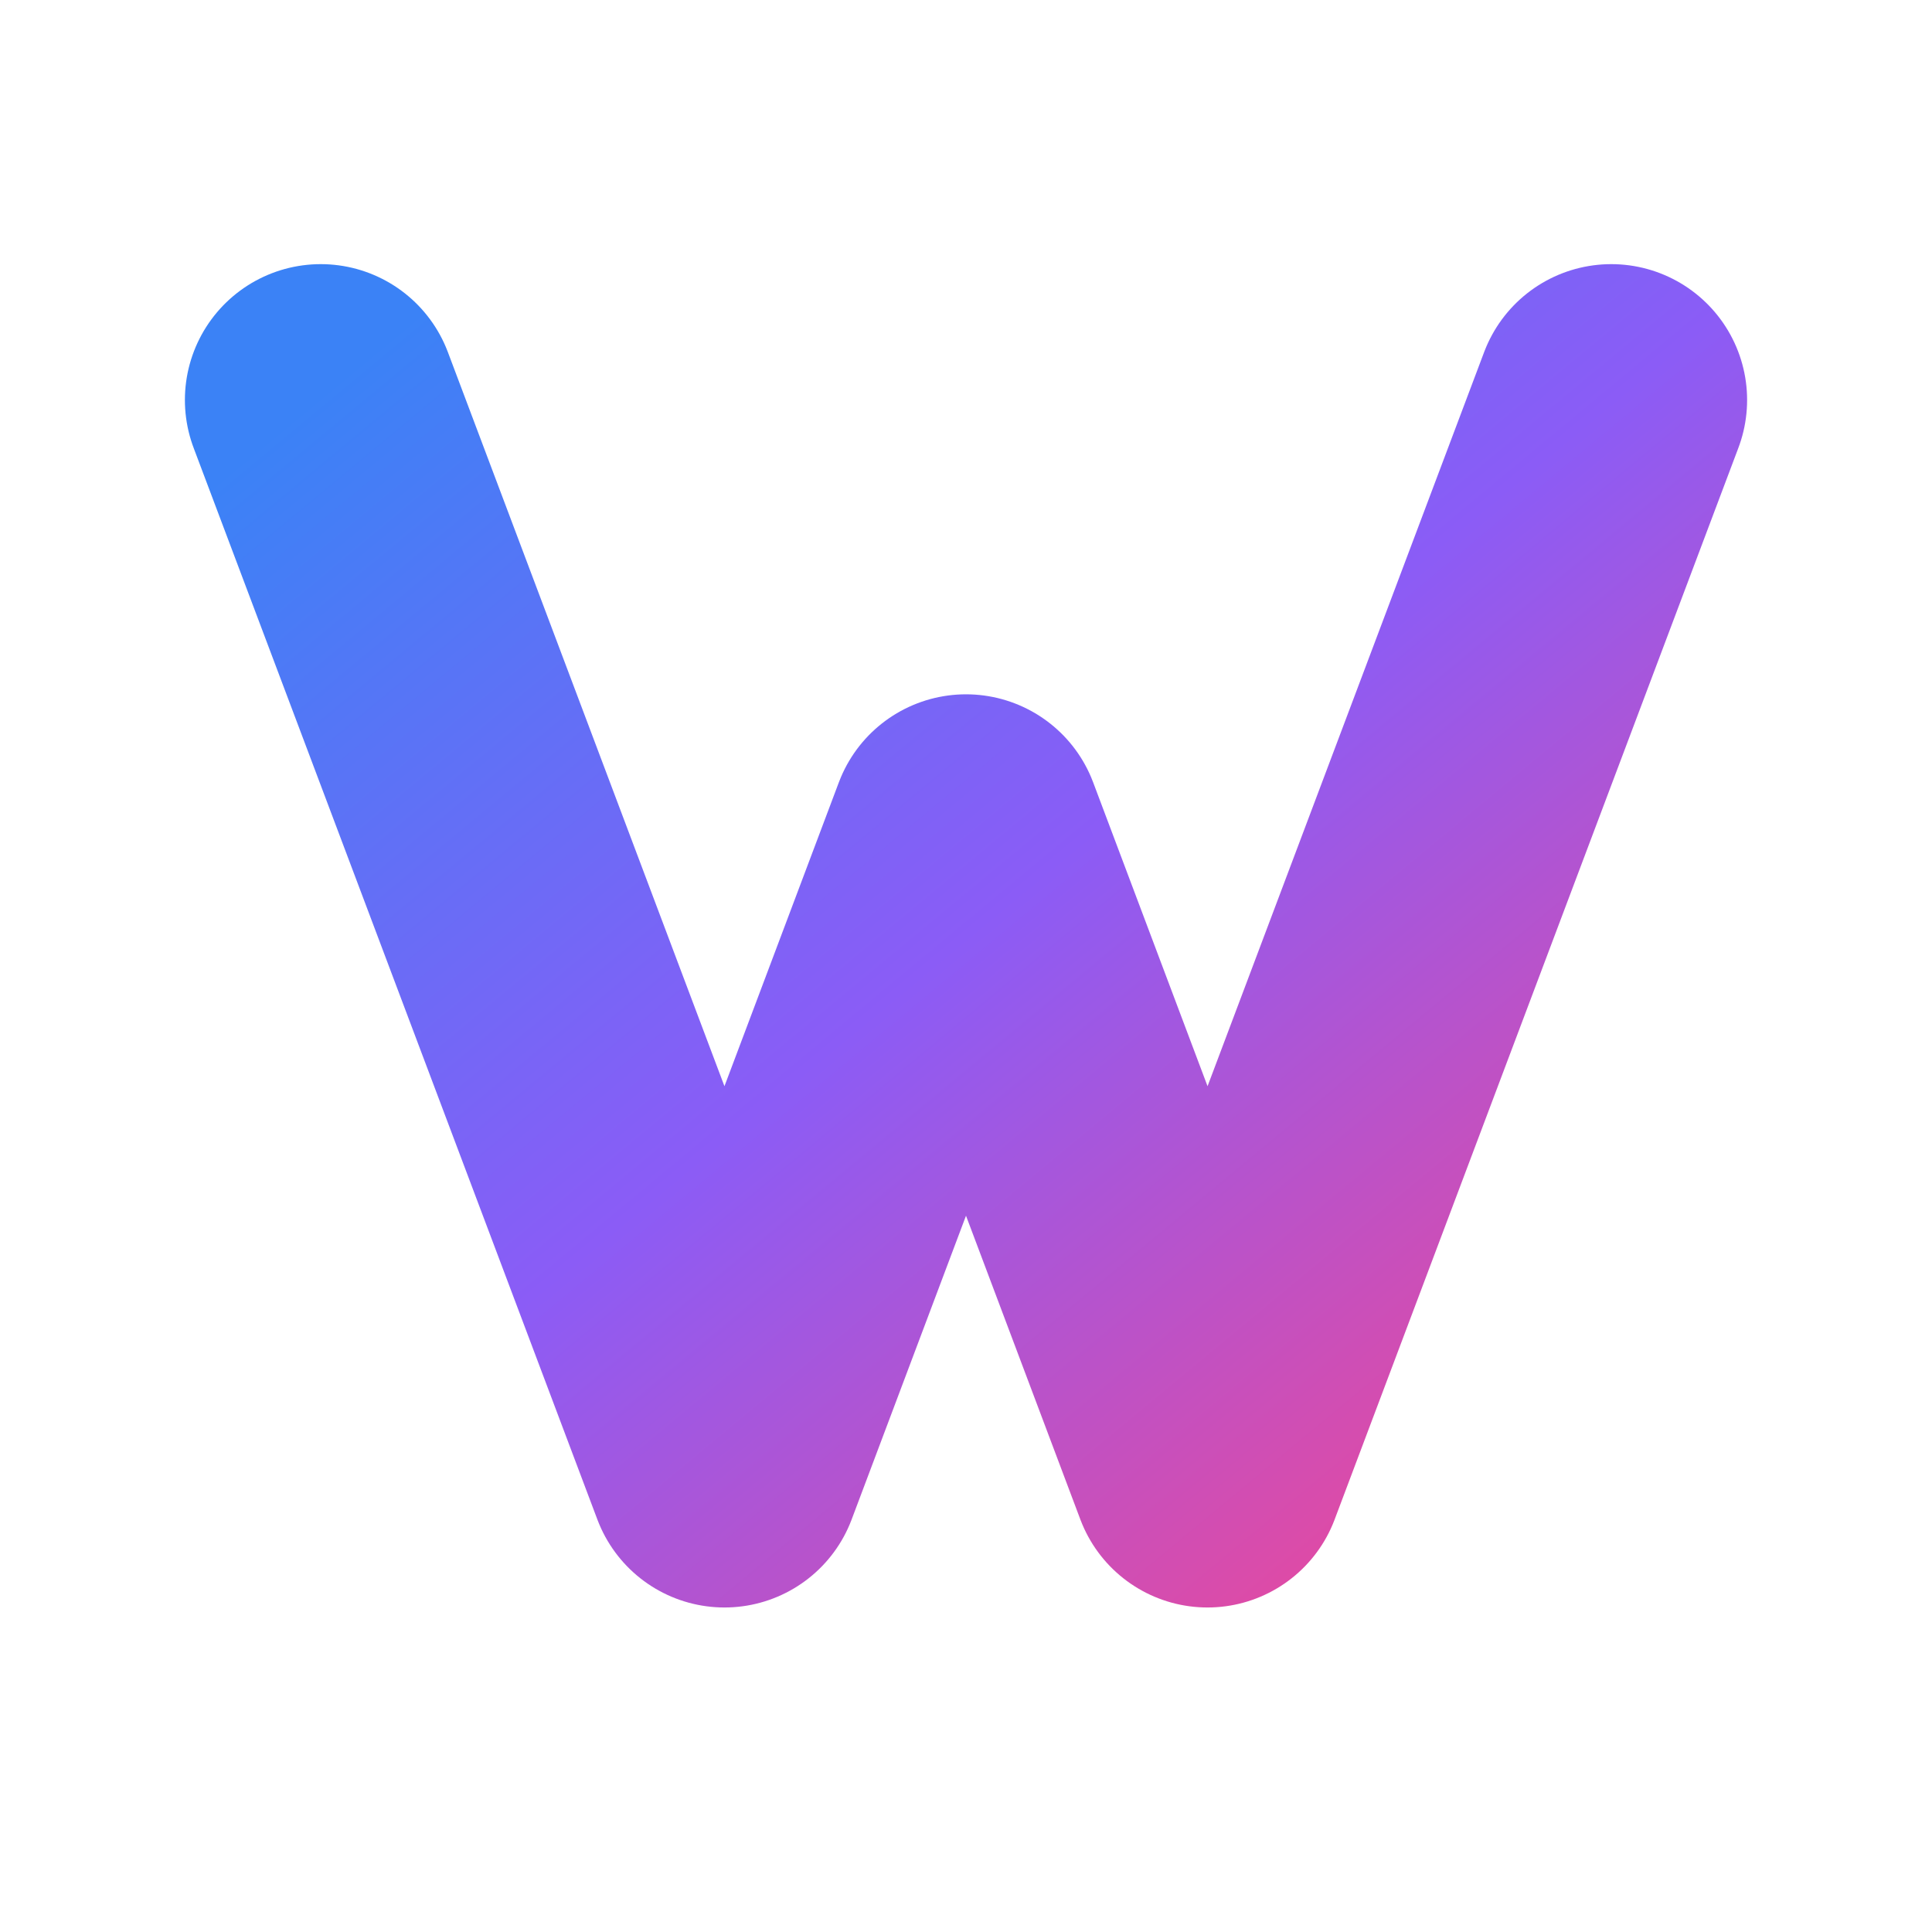
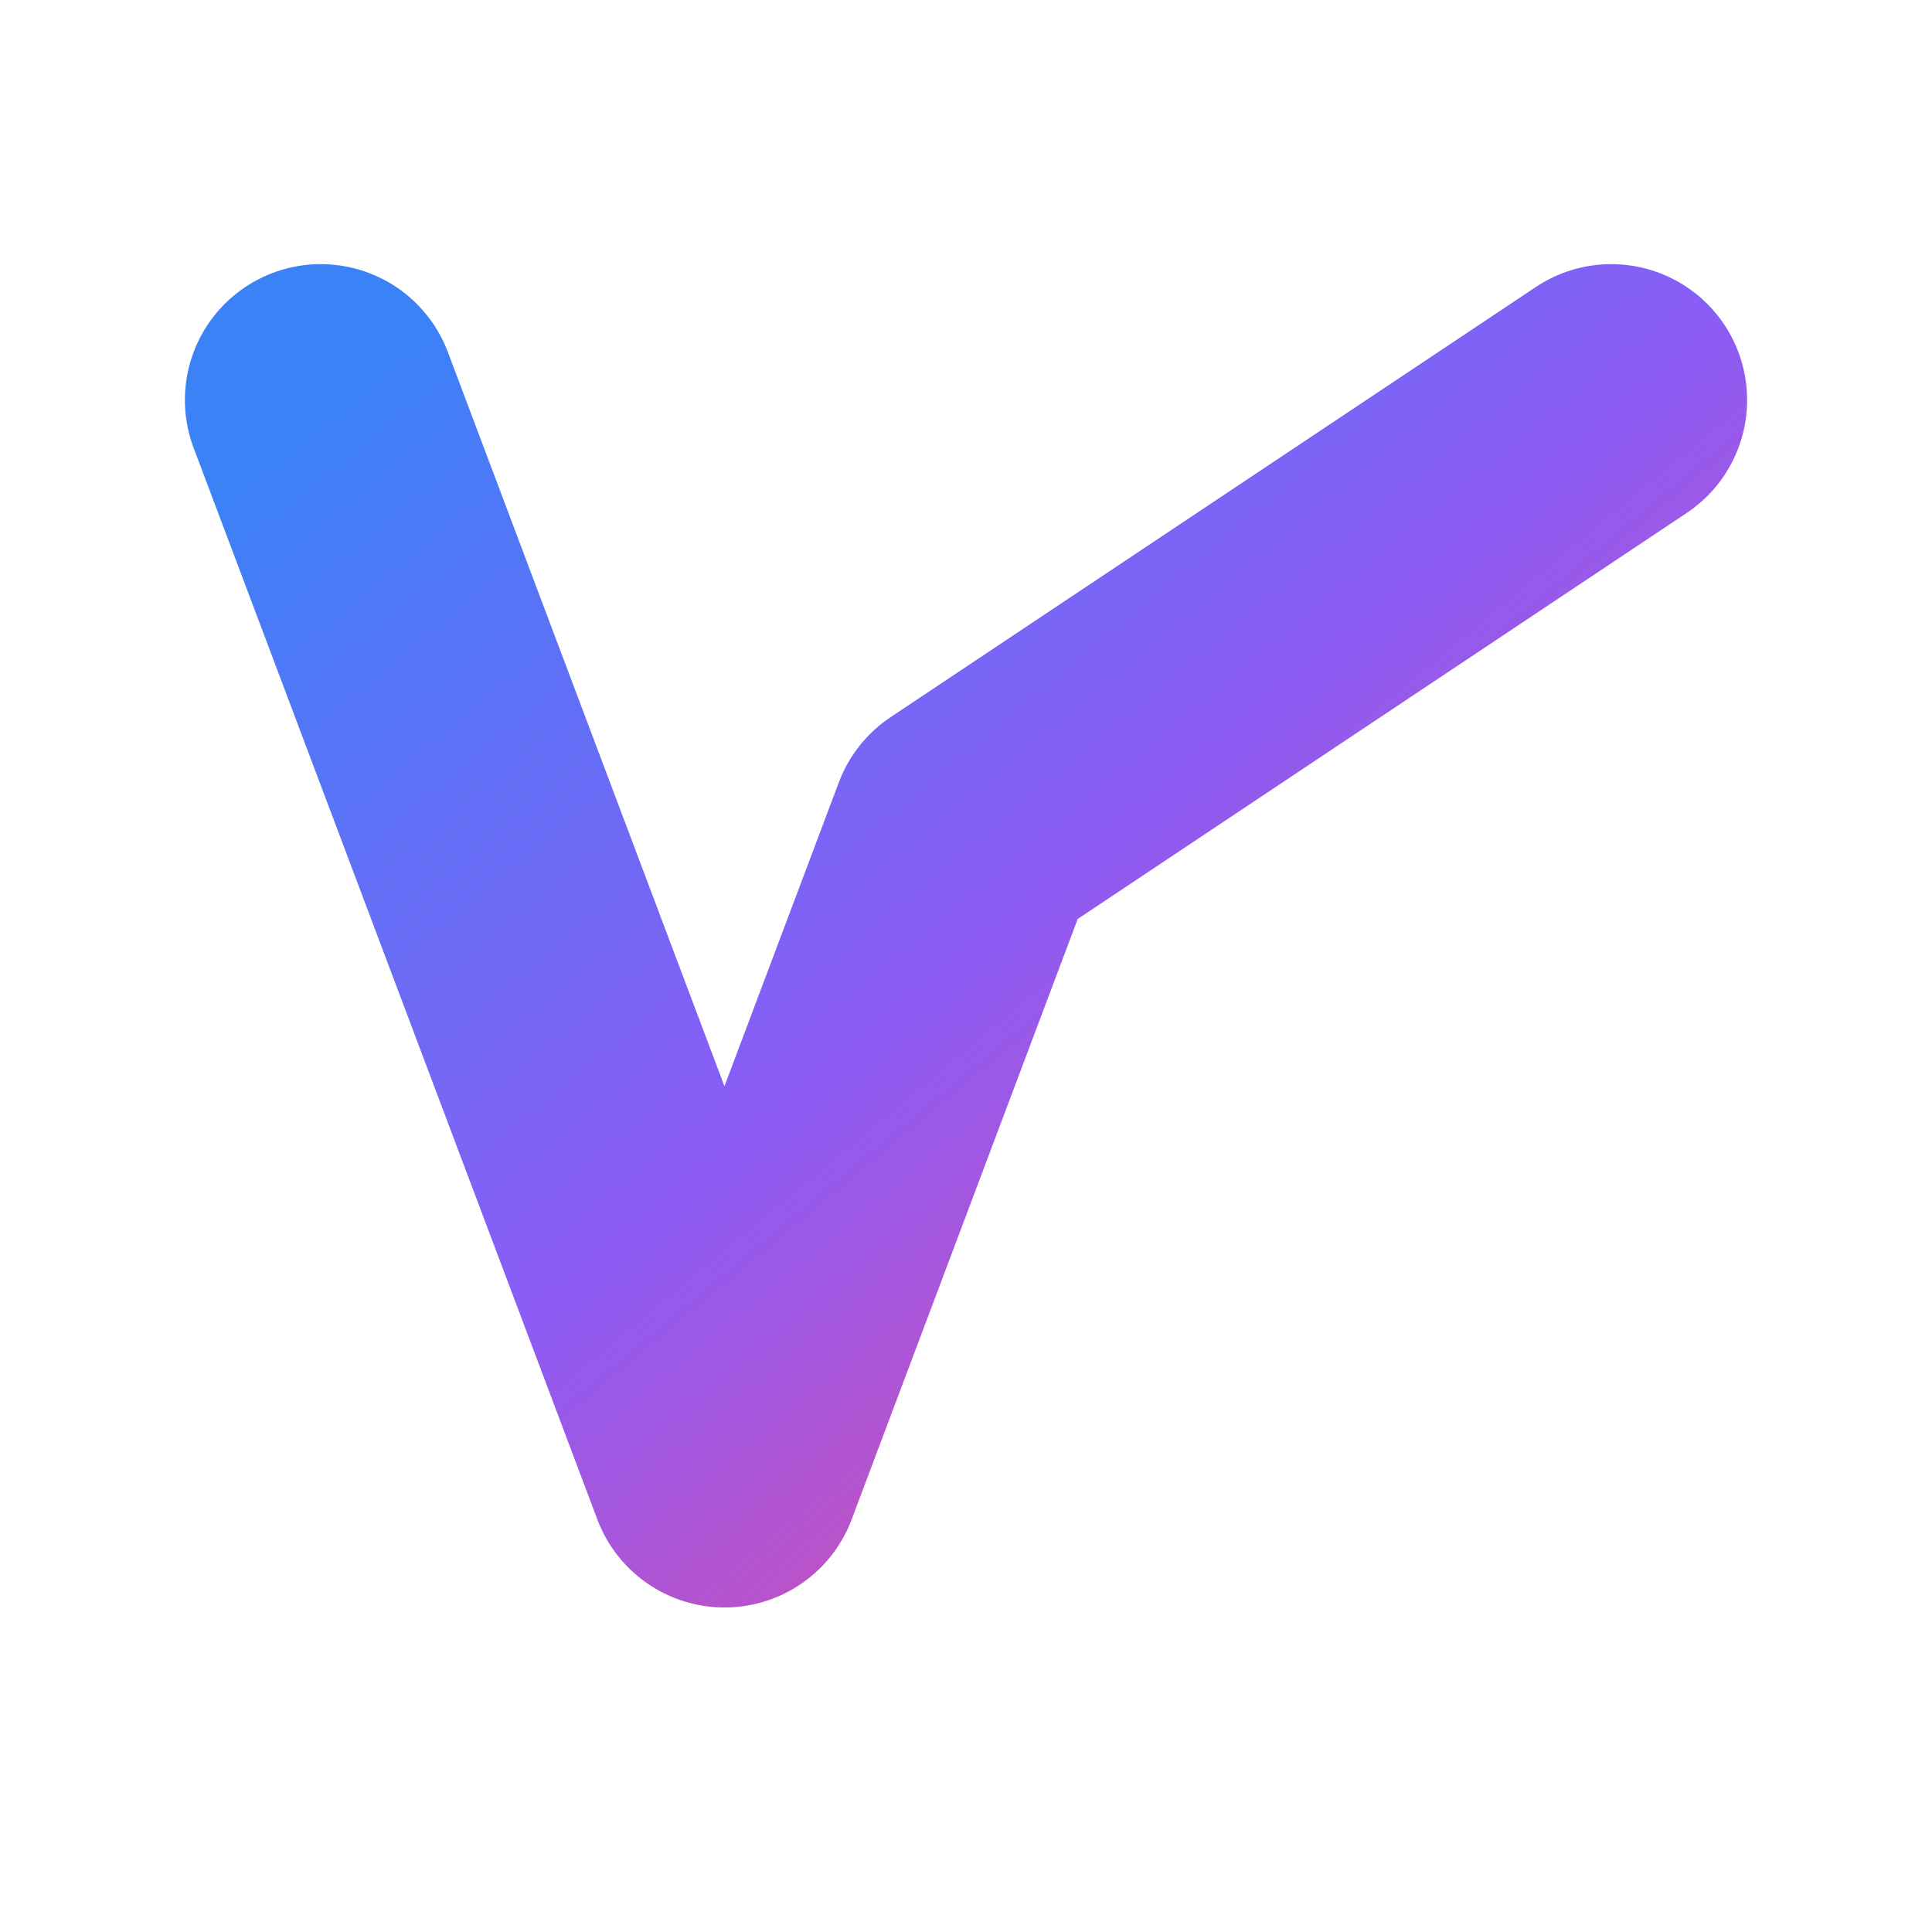
<svg xmlns="http://www.w3.org/2000/svg" width="512" height="512" viewBox="0 0 512 512" fill="none">
  <defs>
    <linearGradient id="grad_thunder" x1="0%" y1="0%" x2="100%" y2="100%">
      <stop offset="0%" stop-color="#3B82F6" />
      <stop offset="50%" stop-color="#8B5CF6" />
      <stop offset="100%" stop-color="#EC4899" />
    </linearGradient>
  </defs>
-   <path d="M85 106L192 390L256 220L320 390L427 106" stroke="url(#grad_thunder)" stroke-width="72" stroke-linecap="round" stroke-linejoin="round" />
+   <path d="M85 106L192 390L256 220L427 106" stroke="url(#grad_thunder)" stroke-width="72" stroke-linecap="round" stroke-linejoin="round" />
</svg>